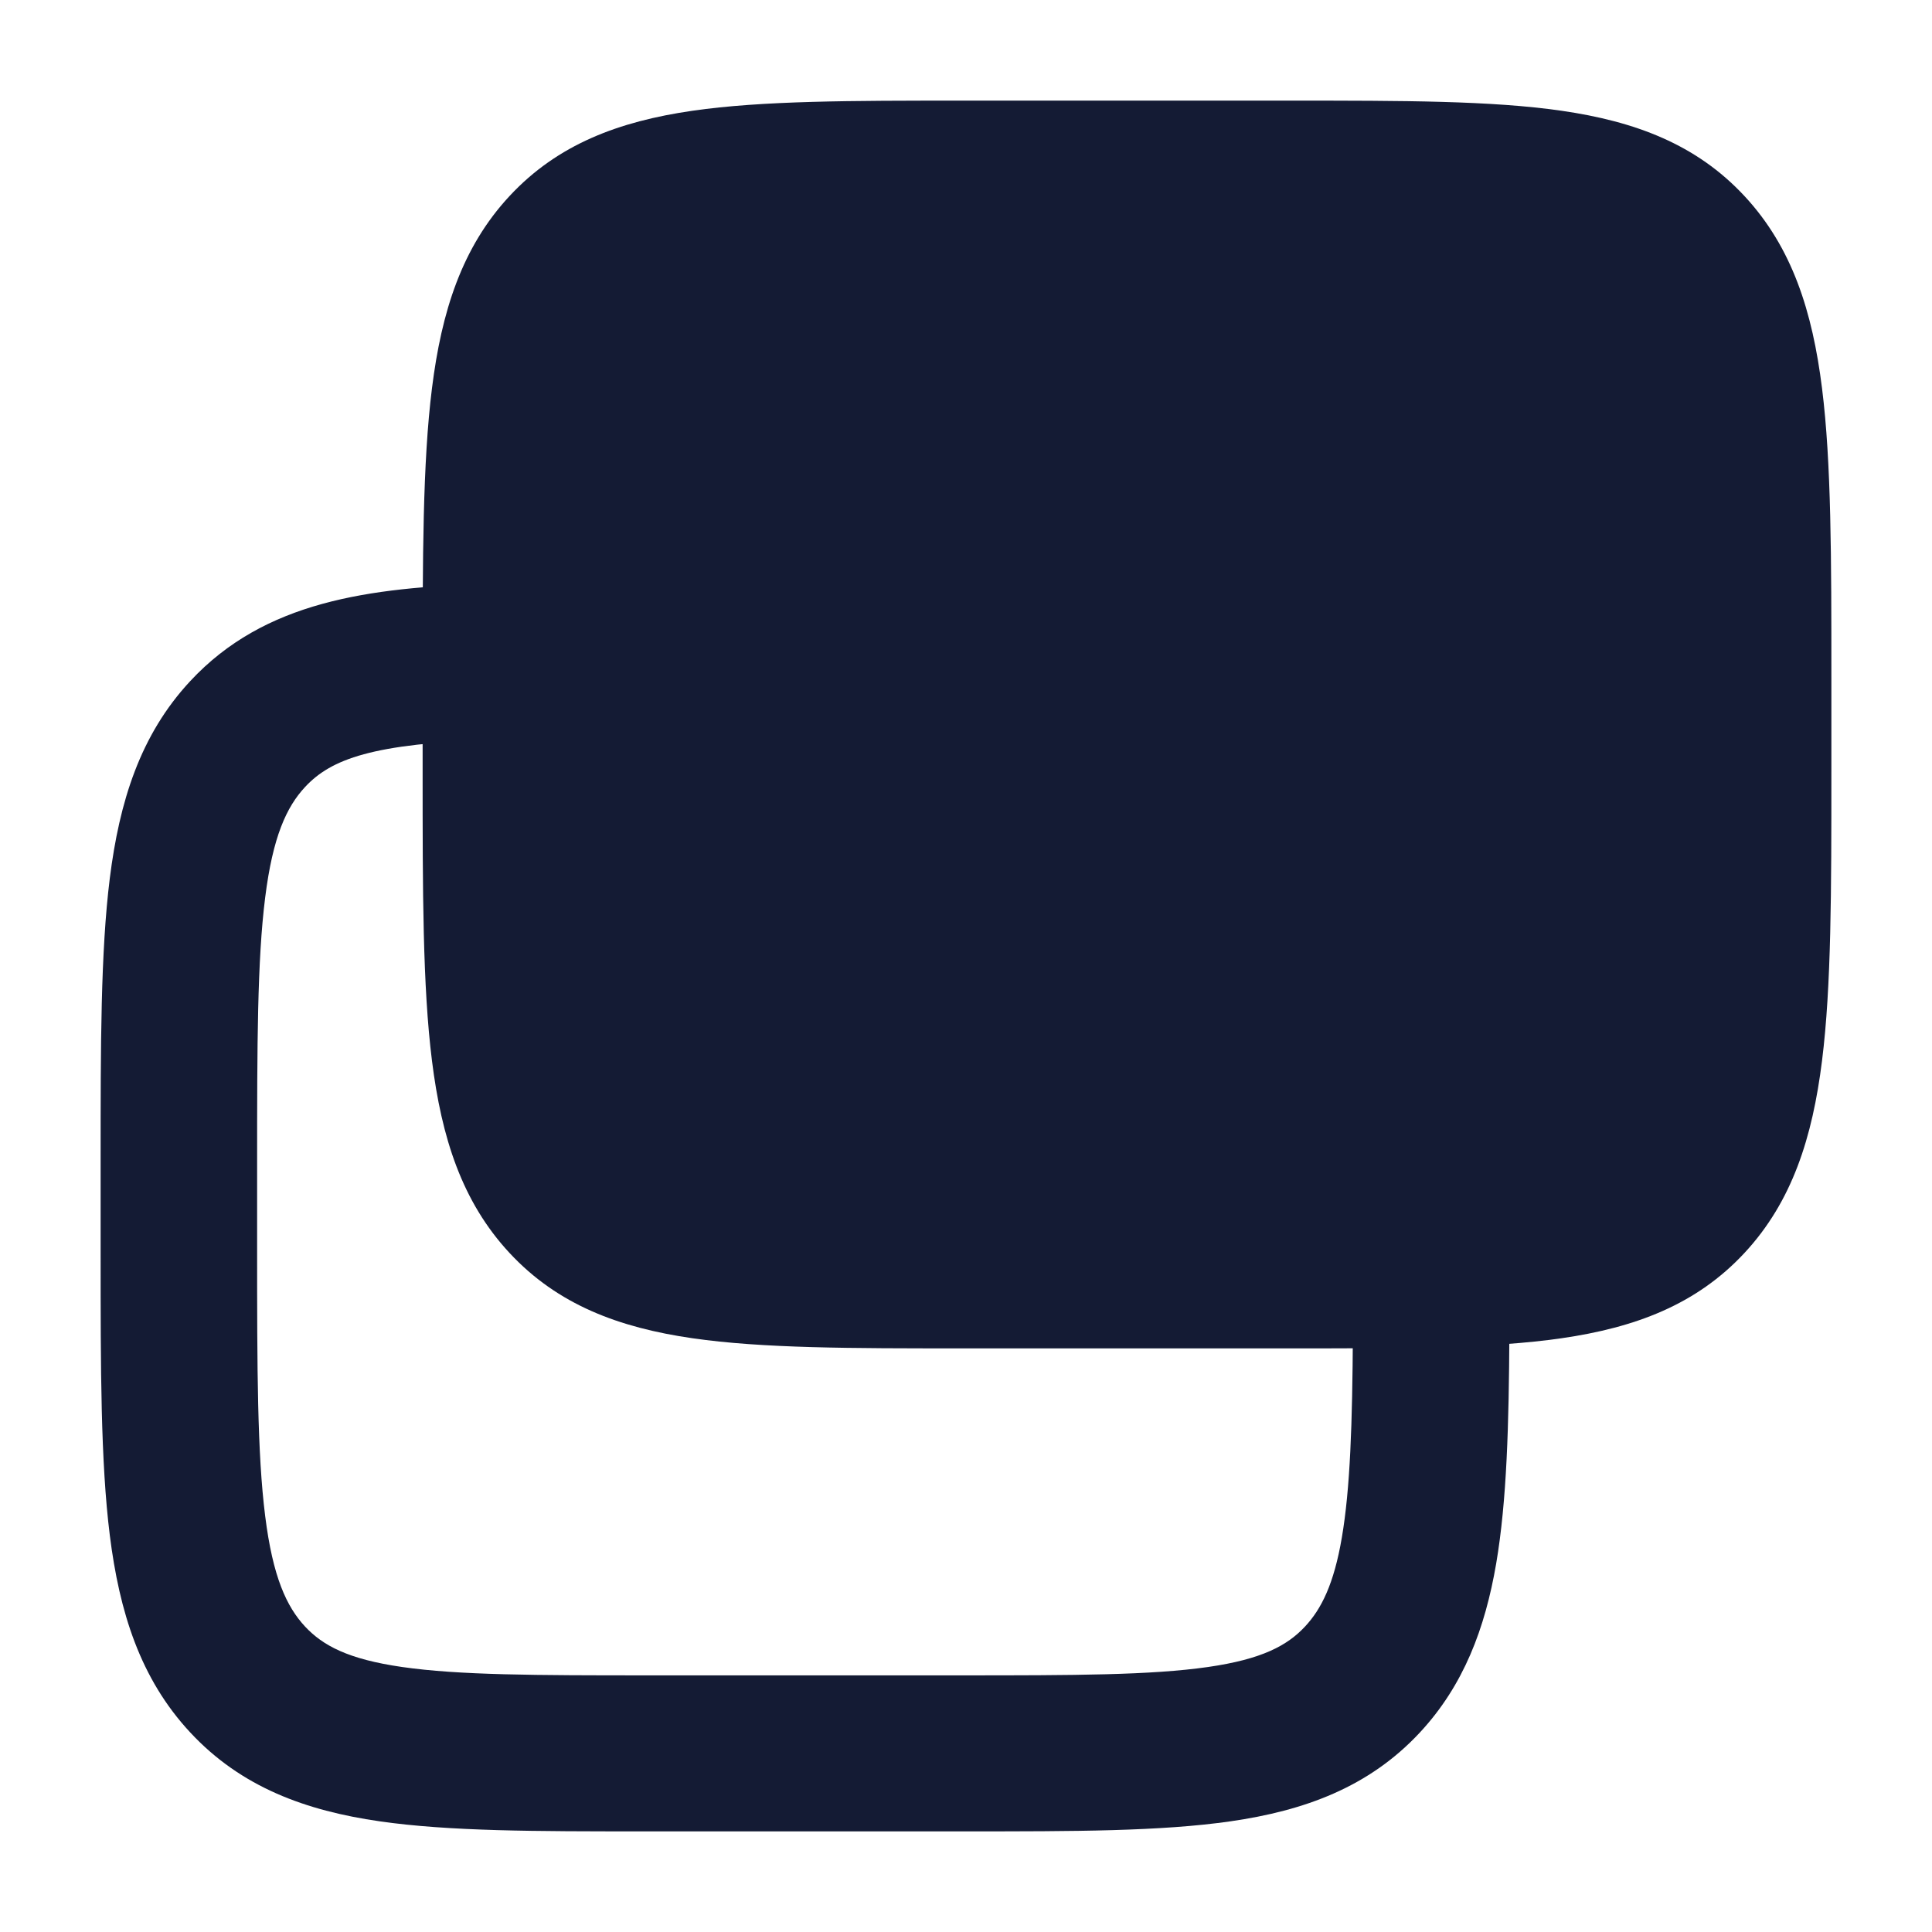
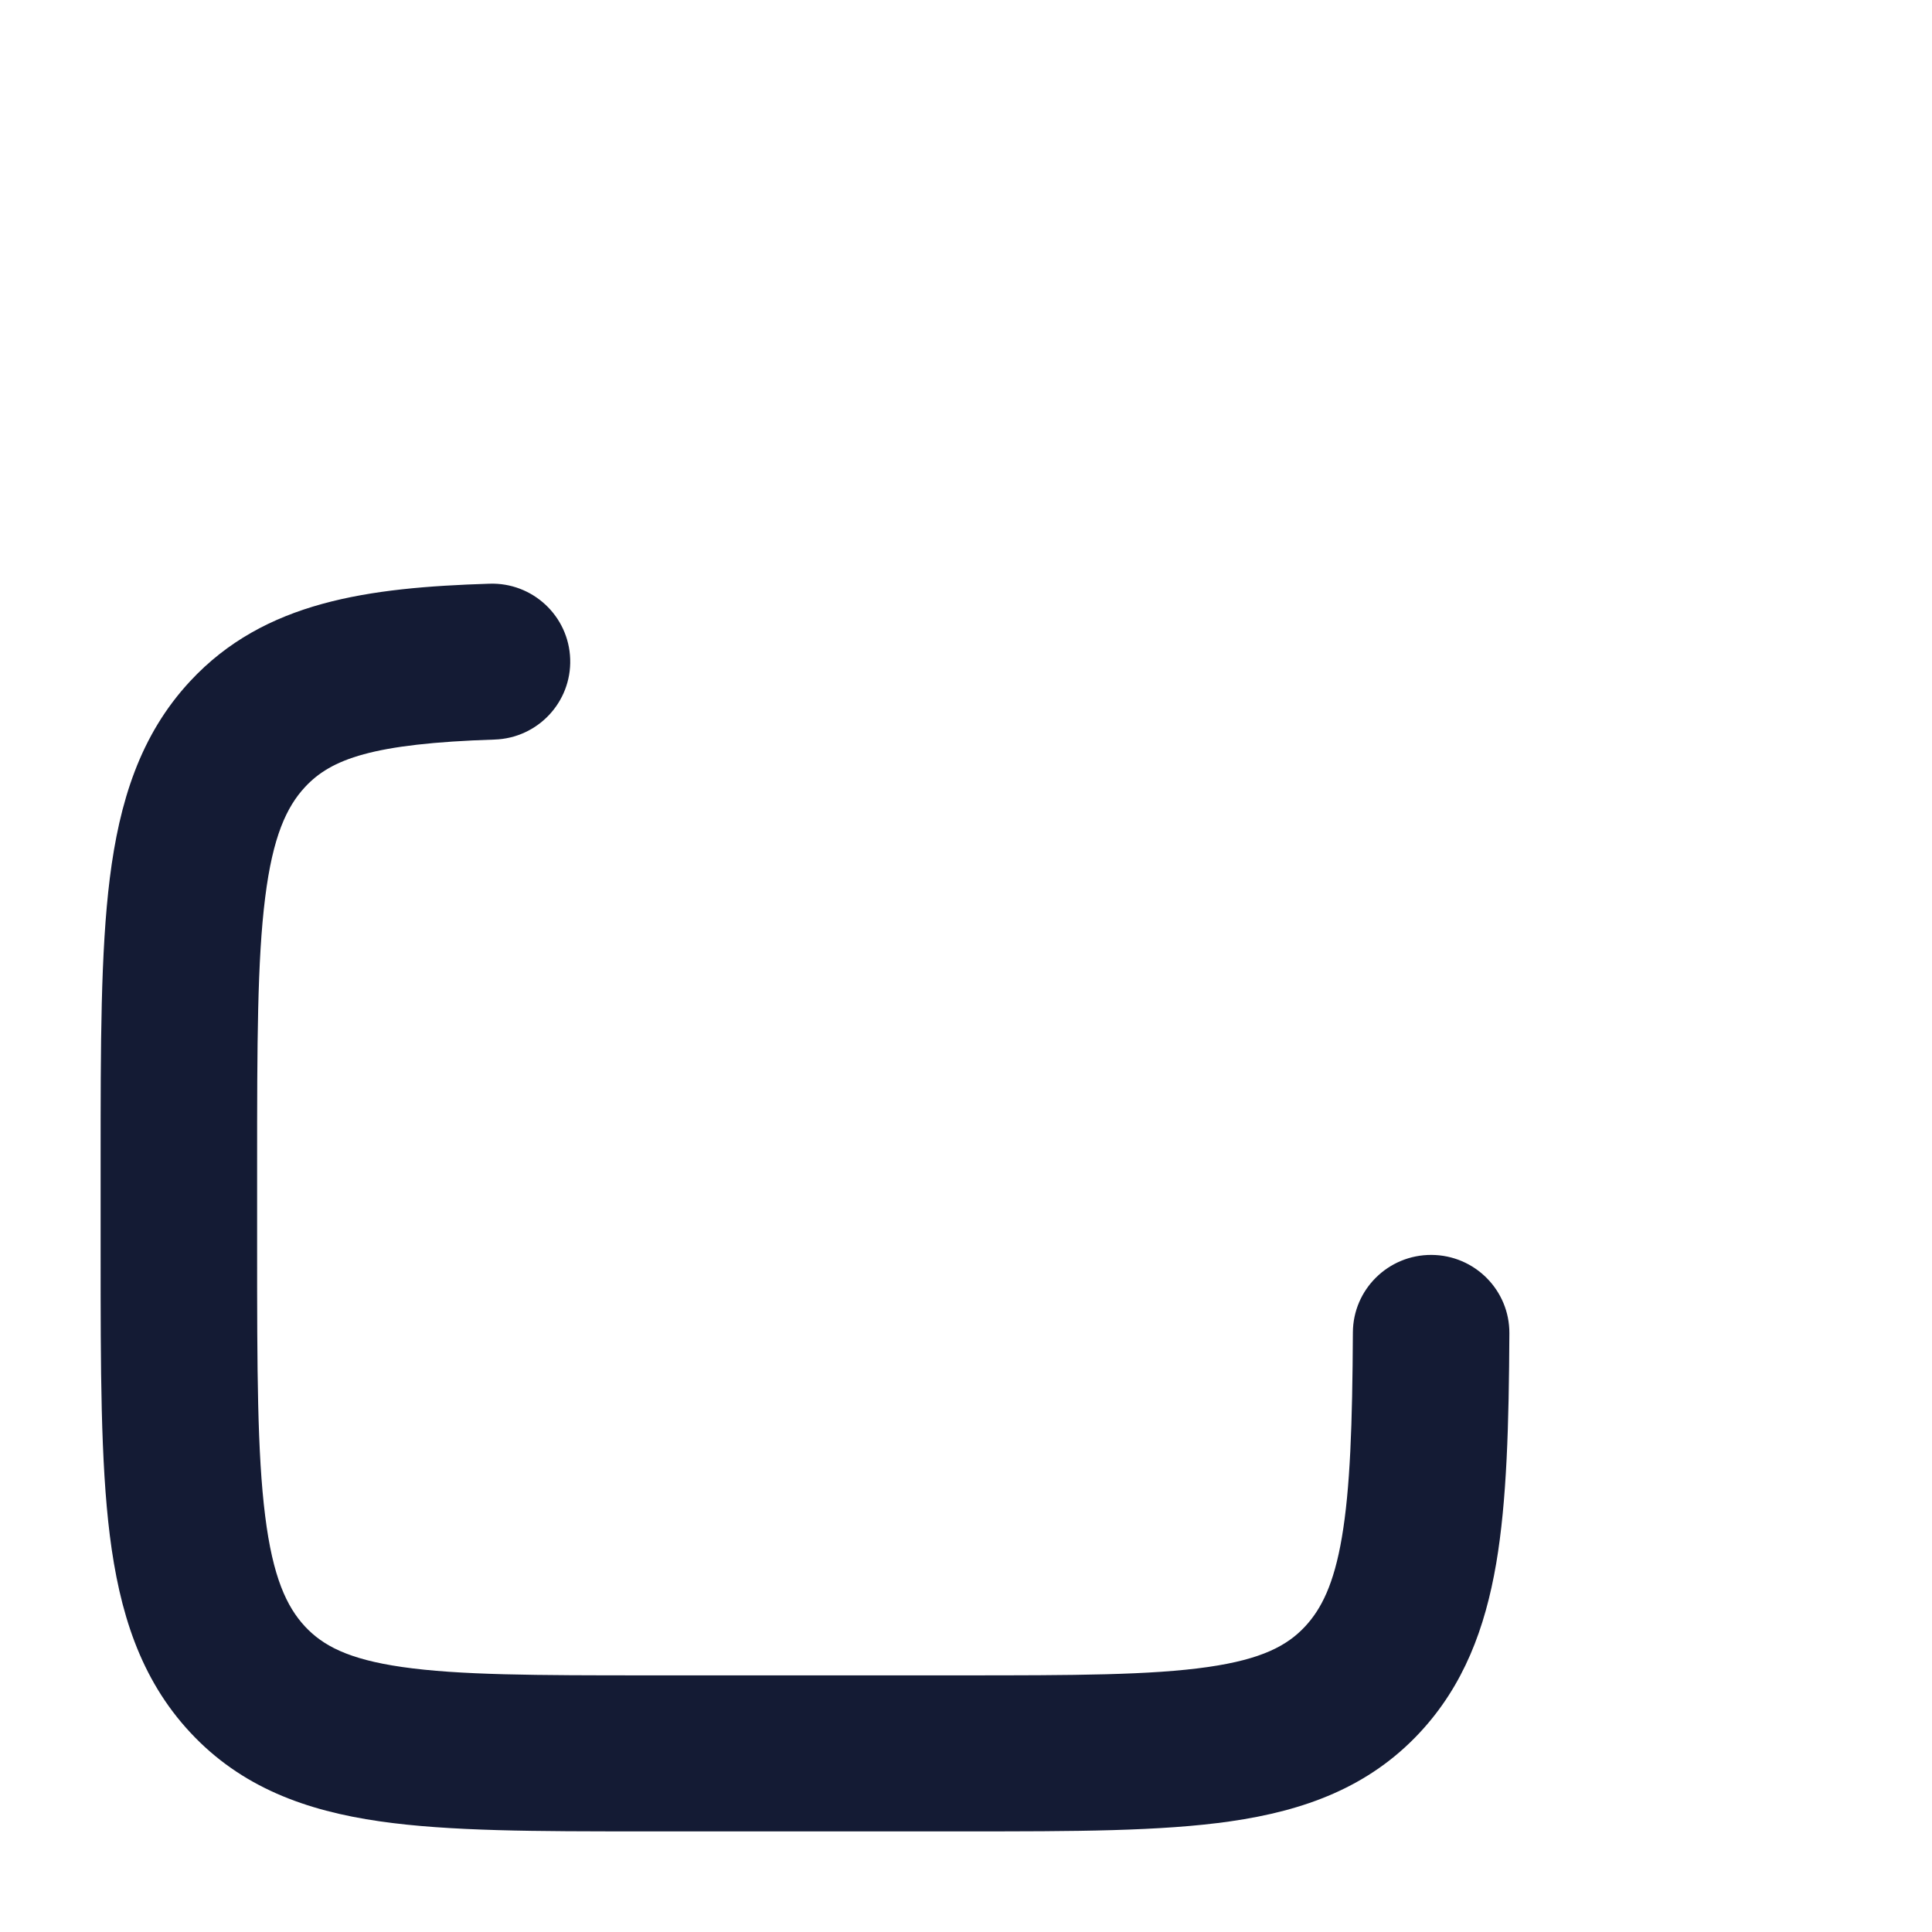
<svg xmlns="http://www.w3.org/2000/svg" width="24" height="24" viewBox="0 0 24 24" fill="none">
-   <path d="M16.058 1.25C17.423 1.25 18.529 1.25 19.399 1.376C20.31 1.508 21.072 1.791 21.671 2.436C22.263 3.073 22.515 3.87 22.634 4.824C22.75 5.75 22.75 6.931 22.75 8.41V8.41V9.59V9.59C22.75 11.069 22.75 12.25 22.634 13.176C22.515 14.13 22.263 14.927 21.671 15.564C21.072 16.209 20.31 16.492 19.399 16.624C18.529 16.75 17.423 16.75 16.058 16.75H11.942C10.577 16.75 9.471 16.75 8.601 16.624C7.69 16.492 6.928 16.209 6.329 15.564C5.737 14.927 5.485 14.13 5.366 13.176C5.25 12.25 5.25 11.069 5.25 9.59V9.59V8.41V8.41C5.25 6.931 5.25 5.75 5.366 4.824C5.485 3.87 5.737 3.073 6.329 2.436C6.928 1.791 7.69 1.508 8.601 1.376C9.471 1.25 10.577 1.25 11.941 1.25H11.942H16.058H16.058Z" fill="#141B34" />
  <path fill-rule="evenodd" clip-rule="evenodd" d="M7.083 8.187C7.101 8.722 6.68 9.17 6.143 9.187C4.628 9.236 4.114 9.428 3.789 9.777C3.56 10.024 3.389 10.391 3.294 11.15C3.196 11.929 3.194 12.966 3.194 14.469V15.513C3.194 17.016 3.196 18.053 3.294 18.832C3.389 19.591 3.56 19.958 3.789 20.205C4.01 20.441 4.322 20.611 4.995 20.708C5.703 20.81 6.652 20.812 8.056 20.812H11.945C13.35 20.812 14.298 20.81 15.007 20.708C15.679 20.611 15.992 20.441 16.212 20.205C16.414 19.988 16.57 19.68 16.669 19.099C16.772 18.496 16.8 17.696 16.806 16.553C16.808 16.018 17.246 15.586 17.783 15.589C18.32 15.592 18.753 16.028 18.75 16.563C18.744 17.692 18.719 18.643 18.586 19.424C18.448 20.228 18.183 20.936 17.638 21.522C17.004 22.203 16.202 22.493 15.286 22.625C14.421 22.75 13.331 22.75 12.018 22.75H7.983C6.67 22.75 5.58 22.75 4.716 22.625C3.8 22.493 2.998 22.203 2.364 21.522C1.739 20.851 1.483 20.02 1.364 19.072C1.25 18.159 1.25 17 1.25 15.578V14.404C1.25 12.982 1.25 11.823 1.364 10.91C1.483 9.962 1.739 9.131 2.364 8.46C3.286 7.469 4.574 7.299 6.08 7.251C6.617 7.233 7.066 7.653 7.083 8.187Z" fill="#141B34" />
</svg>